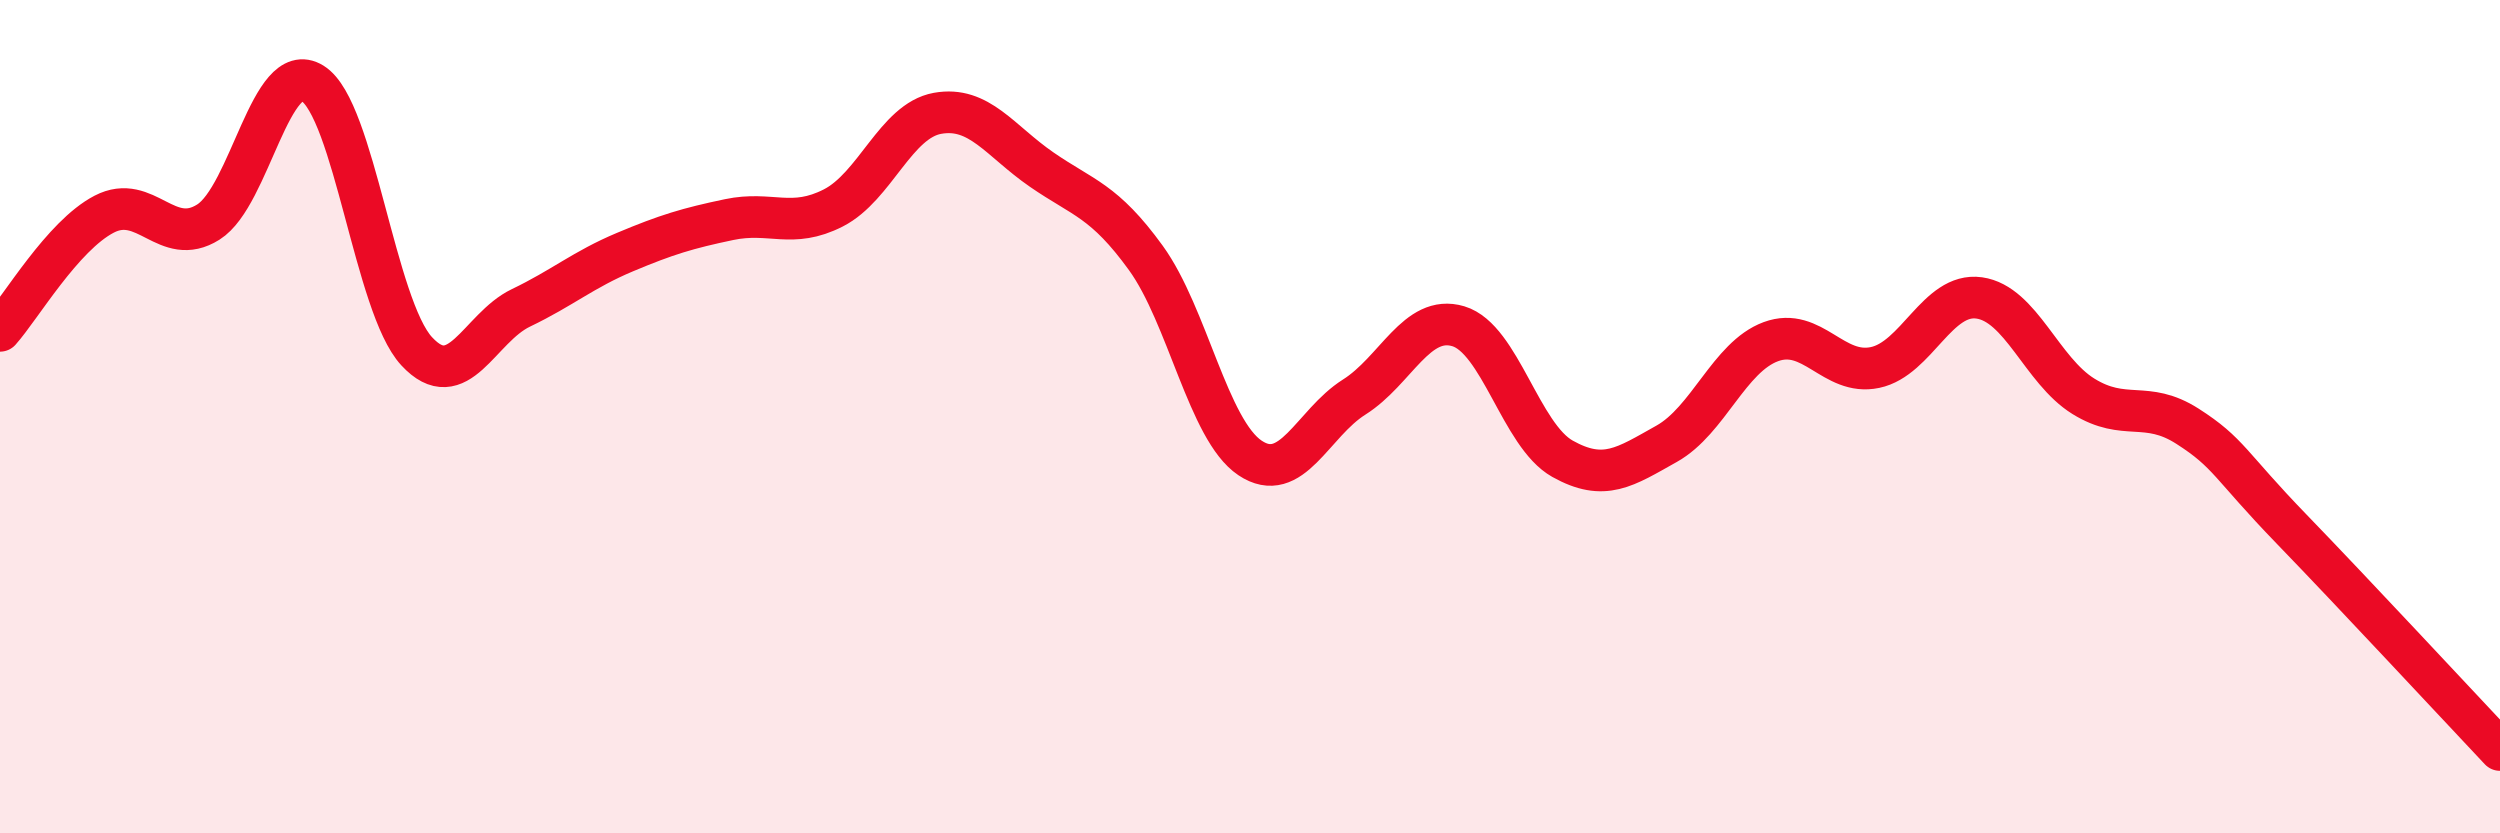
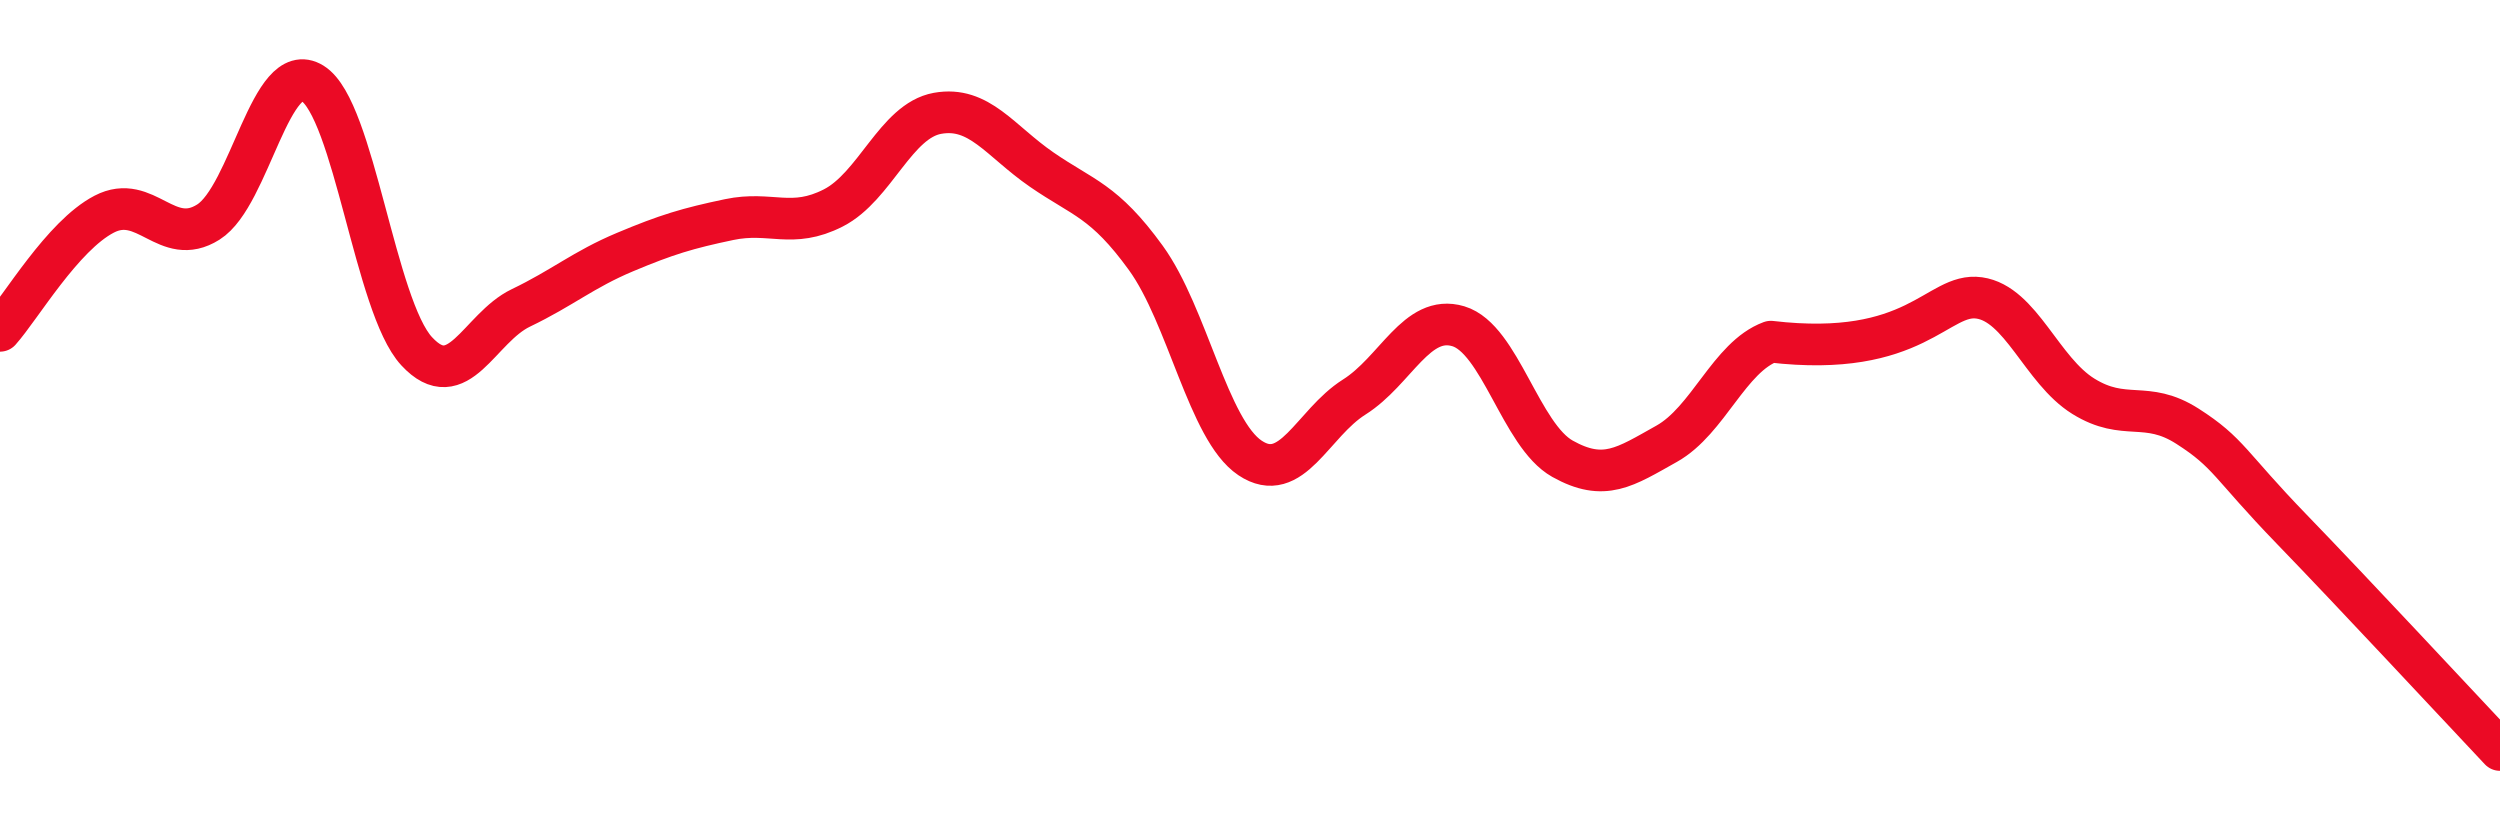
<svg xmlns="http://www.w3.org/2000/svg" width="60" height="20" viewBox="0 0 60 20">
-   <path d="M 0,7.94 C 0.5,7.38 1.5,5.66 2.5,5.14 C 3.5,4.62 4,5.96 5,5.33 C 6,4.7 6.5,1.38 7.5,2 C 8.5,2.62 9,7.35 10,8.43 C 11,9.51 11.5,7.87 12.5,7.39 C 13.5,6.91 14,6.47 15,6.05 C 16,5.63 16.5,5.48 17.5,5.27 C 18.5,5.06 19,5.5 20,4.99 C 21,4.48 21.5,2.9 22.5,2.72 C 23.5,2.54 24,3.38 25,4.07 C 26,4.76 26.5,4.81 27.5,6.19 C 28.5,7.57 29,10.32 30,10.99 C 31,11.66 31.5,10.16 32.5,9.53 C 33.5,8.9 34,7.53 35,7.83 C 36,8.13 36.5,10.45 37.5,11.01 C 38.5,11.57 39,11.21 40,10.65 C 41,10.09 41.5,8.57 42.5,8.2 C 43.5,7.83 44,9.03 45,8.82 C 46,8.61 46.5,7.01 47.5,7.15 C 48.5,7.29 49,8.89 50,9.51 C 51,10.13 51.5,9.59 52.5,10.23 C 53.5,10.87 53.5,11.15 55,12.7 C 56.5,14.25 59,16.94 60,18L60 20L0 20Z" fill="#EB0A25" opacity="0.1" stroke-linecap="round" stroke-linejoin="round" />
-   <path d="M 0,7.94 C 0.5,7.38 1.5,5.66 2.5,5.14 C 3.5,4.62 4,5.96 5,5.33 C 6,4.7 6.5,1.38 7.5,2 C 8.5,2.62 9,7.35 10,8.43 C 11,9.51 11.5,7.87 12.5,7.39 C 13.5,6.91 14,6.47 15,6.05 C 16,5.63 16.5,5.48 17.5,5.27 C 18.5,5.06 19,5.5 20,4.99 C 21,4.48 21.5,2.9 22.5,2.72 C 23.5,2.54 24,3.38 25,4.07 C 26,4.76 26.5,4.81 27.5,6.19 C 28.5,7.57 29,10.32 30,10.99 C 31,11.66 31.5,10.16 32.5,9.53 C 33.5,8.9 34,7.53 35,7.83 C 36,8.13 36.5,10.45 37.5,11.01 C 38.5,11.57 39,11.21 40,10.65 C 41,10.09 41.5,8.57 42.5,8.2 C 43.5,7.83 44,9.03 45,8.82 C 46,8.61 46.5,7.01 47.5,7.15 C 48.5,7.29 49,8.89 50,9.51 C 51,10.13 51.5,9.59 52.5,10.23 C 53.5,10.87 53.5,11.15 55,12.7 C 56.5,14.25 59,16.94 60,18" stroke="#EB0A25" stroke-width="1" fill="none" stroke-linecap="round" stroke-linejoin="round" />
+   <path d="M 0,7.94 C 0.5,7.38 1.5,5.66 2.5,5.14 C 3.5,4.62 4,5.96 5,5.33 C 6,4.7 6.5,1.38 7.5,2 C 8.5,2.62 9,7.35 10,8.43 C 11,9.51 11.5,7.87 12.5,7.39 C 13.5,6.91 14,6.47 15,6.05 C 16,5.63 16.5,5.48 17.5,5.27 C 18.5,5.06 19,5.5 20,4.99 C 21,4.48 21.5,2.9 22.5,2.72 C 23.5,2.54 24,3.38 25,4.07 C 26,4.76 26.5,4.81 27.5,6.19 C 28.5,7.57 29,10.32 30,10.99 C 31,11.66 31.5,10.16 32.5,9.53 C 33.5,8.9 34,7.53 35,7.83 C 36,8.13 36.5,10.45 37.5,11.01 C 38.5,11.57 39,11.21 40,10.65 C 41,10.09 41.5,8.57 42.5,8.2 C 46,8.61 46.5,7.01 47.5,7.15 C 48.5,7.29 49,8.89 50,9.51 C 51,10.13 51.5,9.59 52.5,10.23 C 53.5,10.87 53.5,11.15 55,12.7 C 56.5,14.25 59,16.94 60,18" stroke="#EB0A25" stroke-width="1" fill="none" stroke-linecap="round" stroke-linejoin="round" />
</svg>